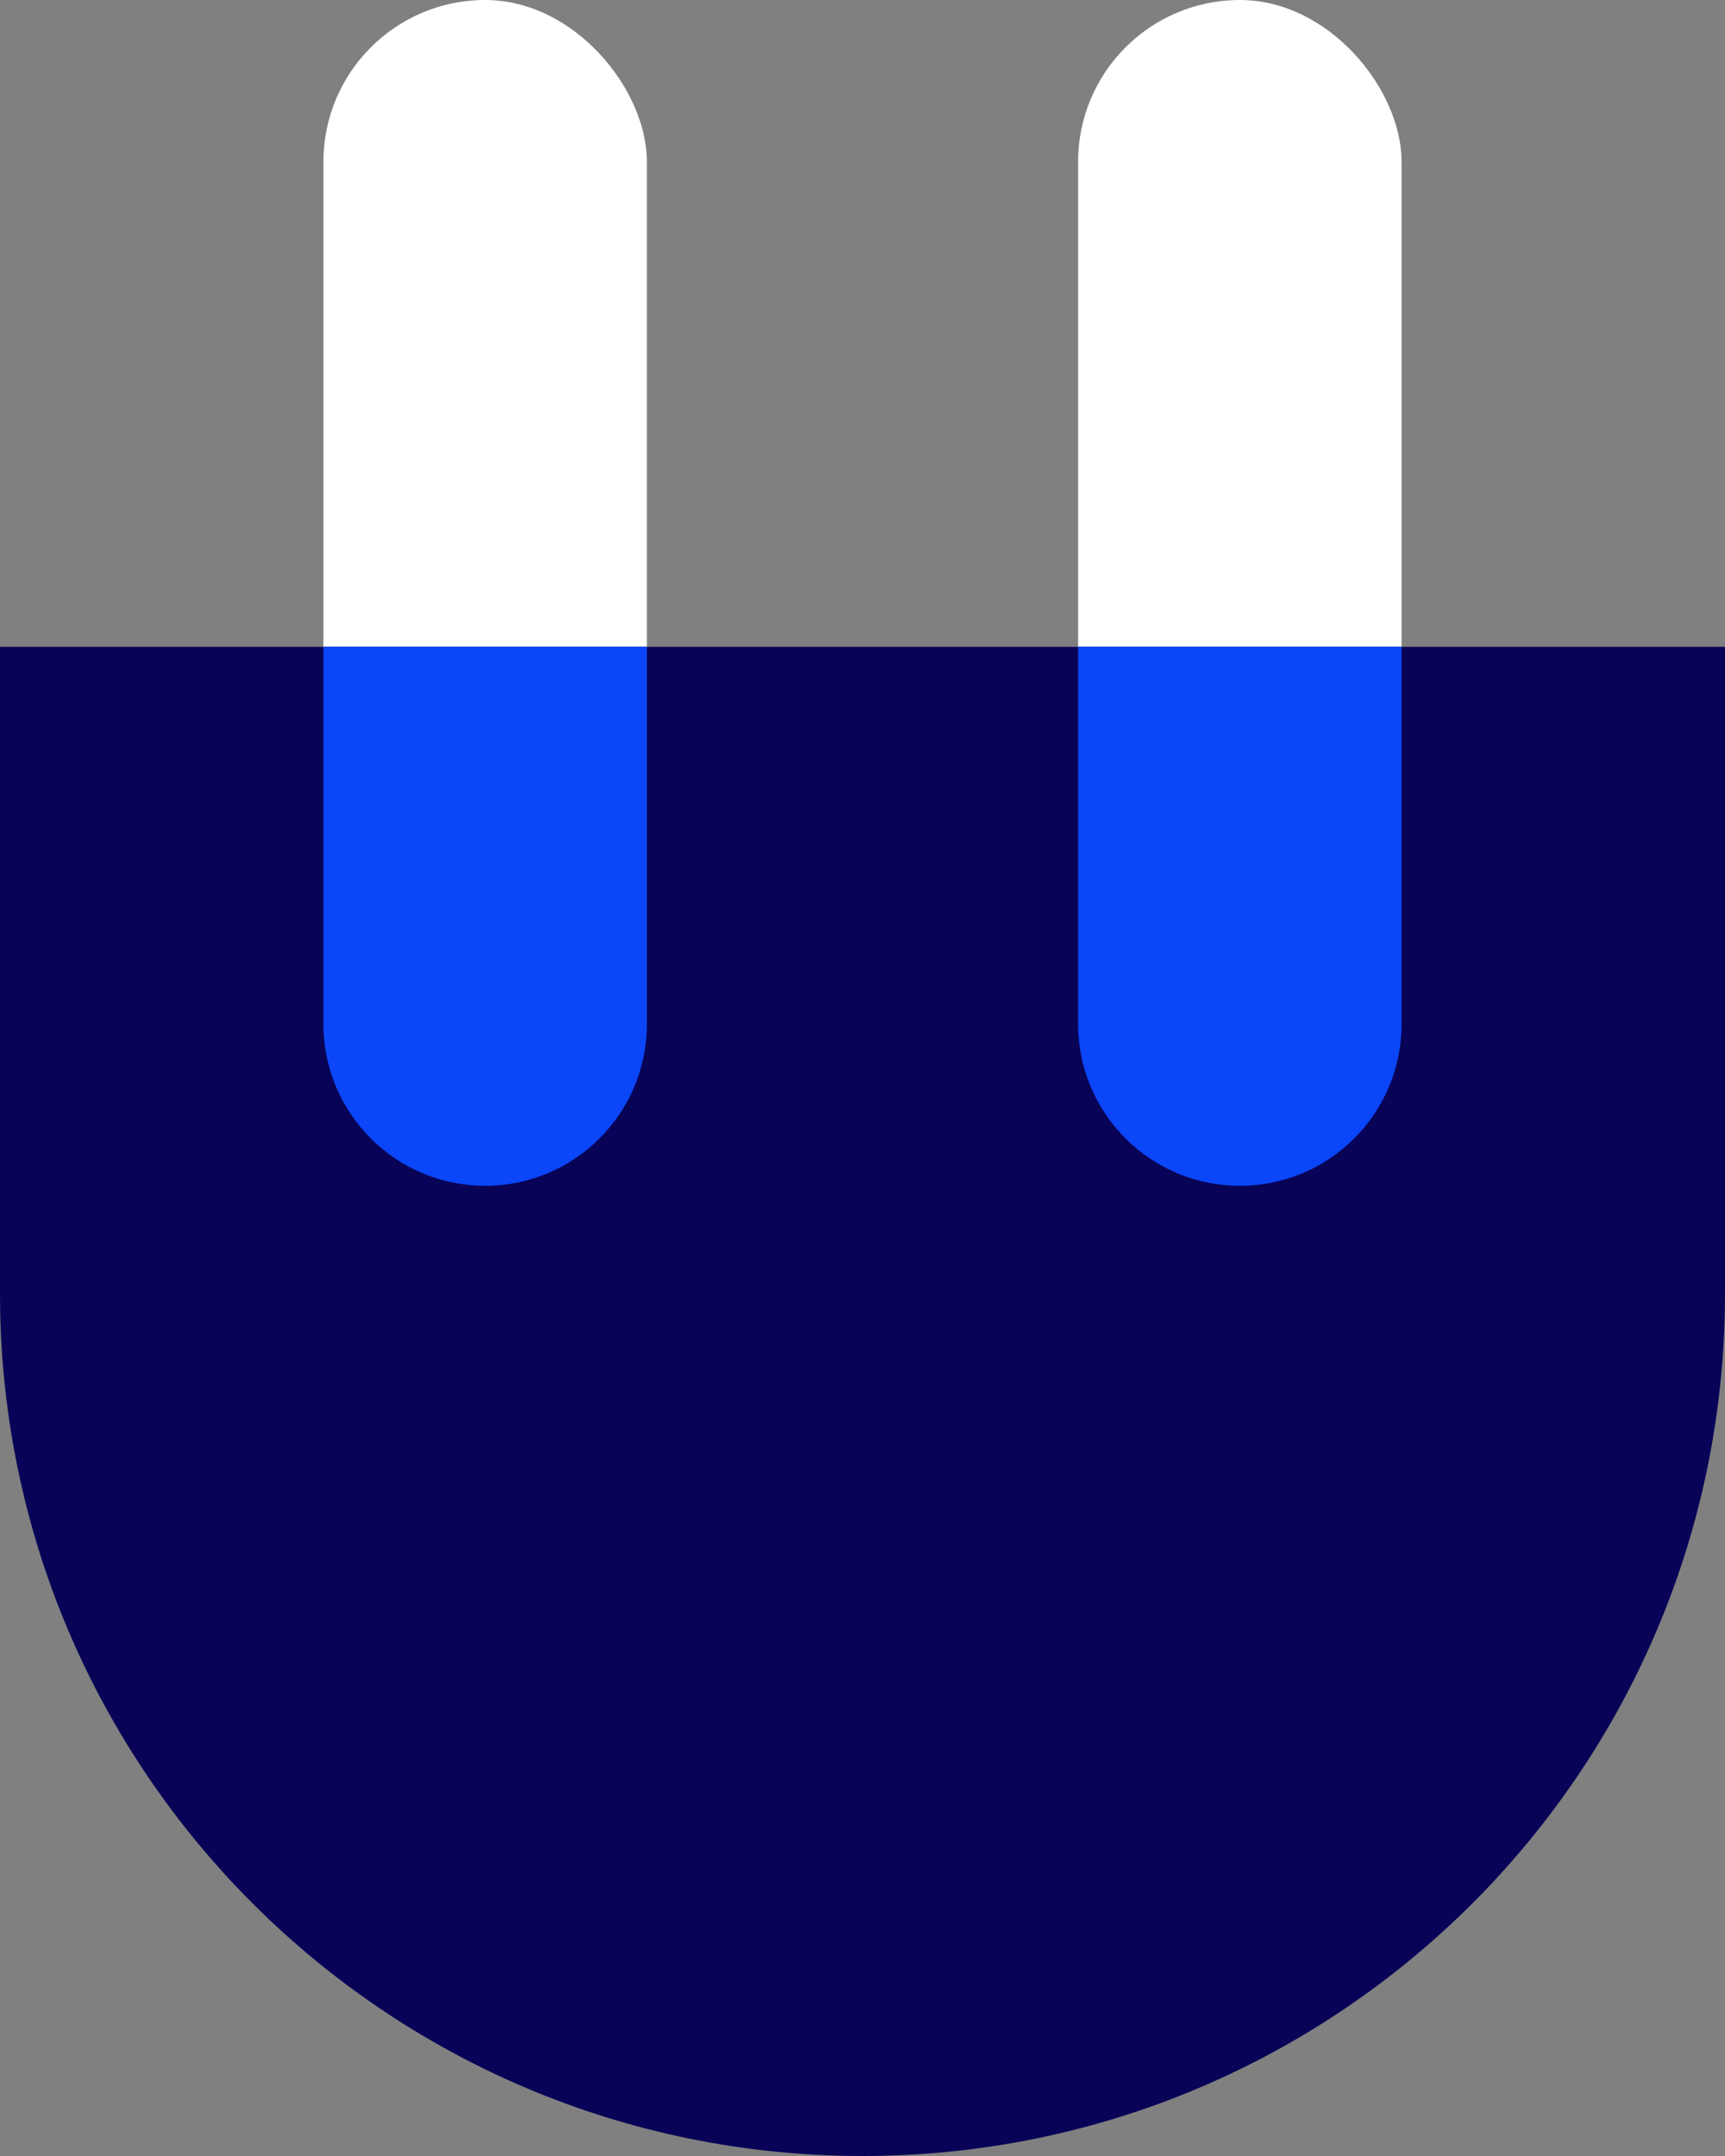
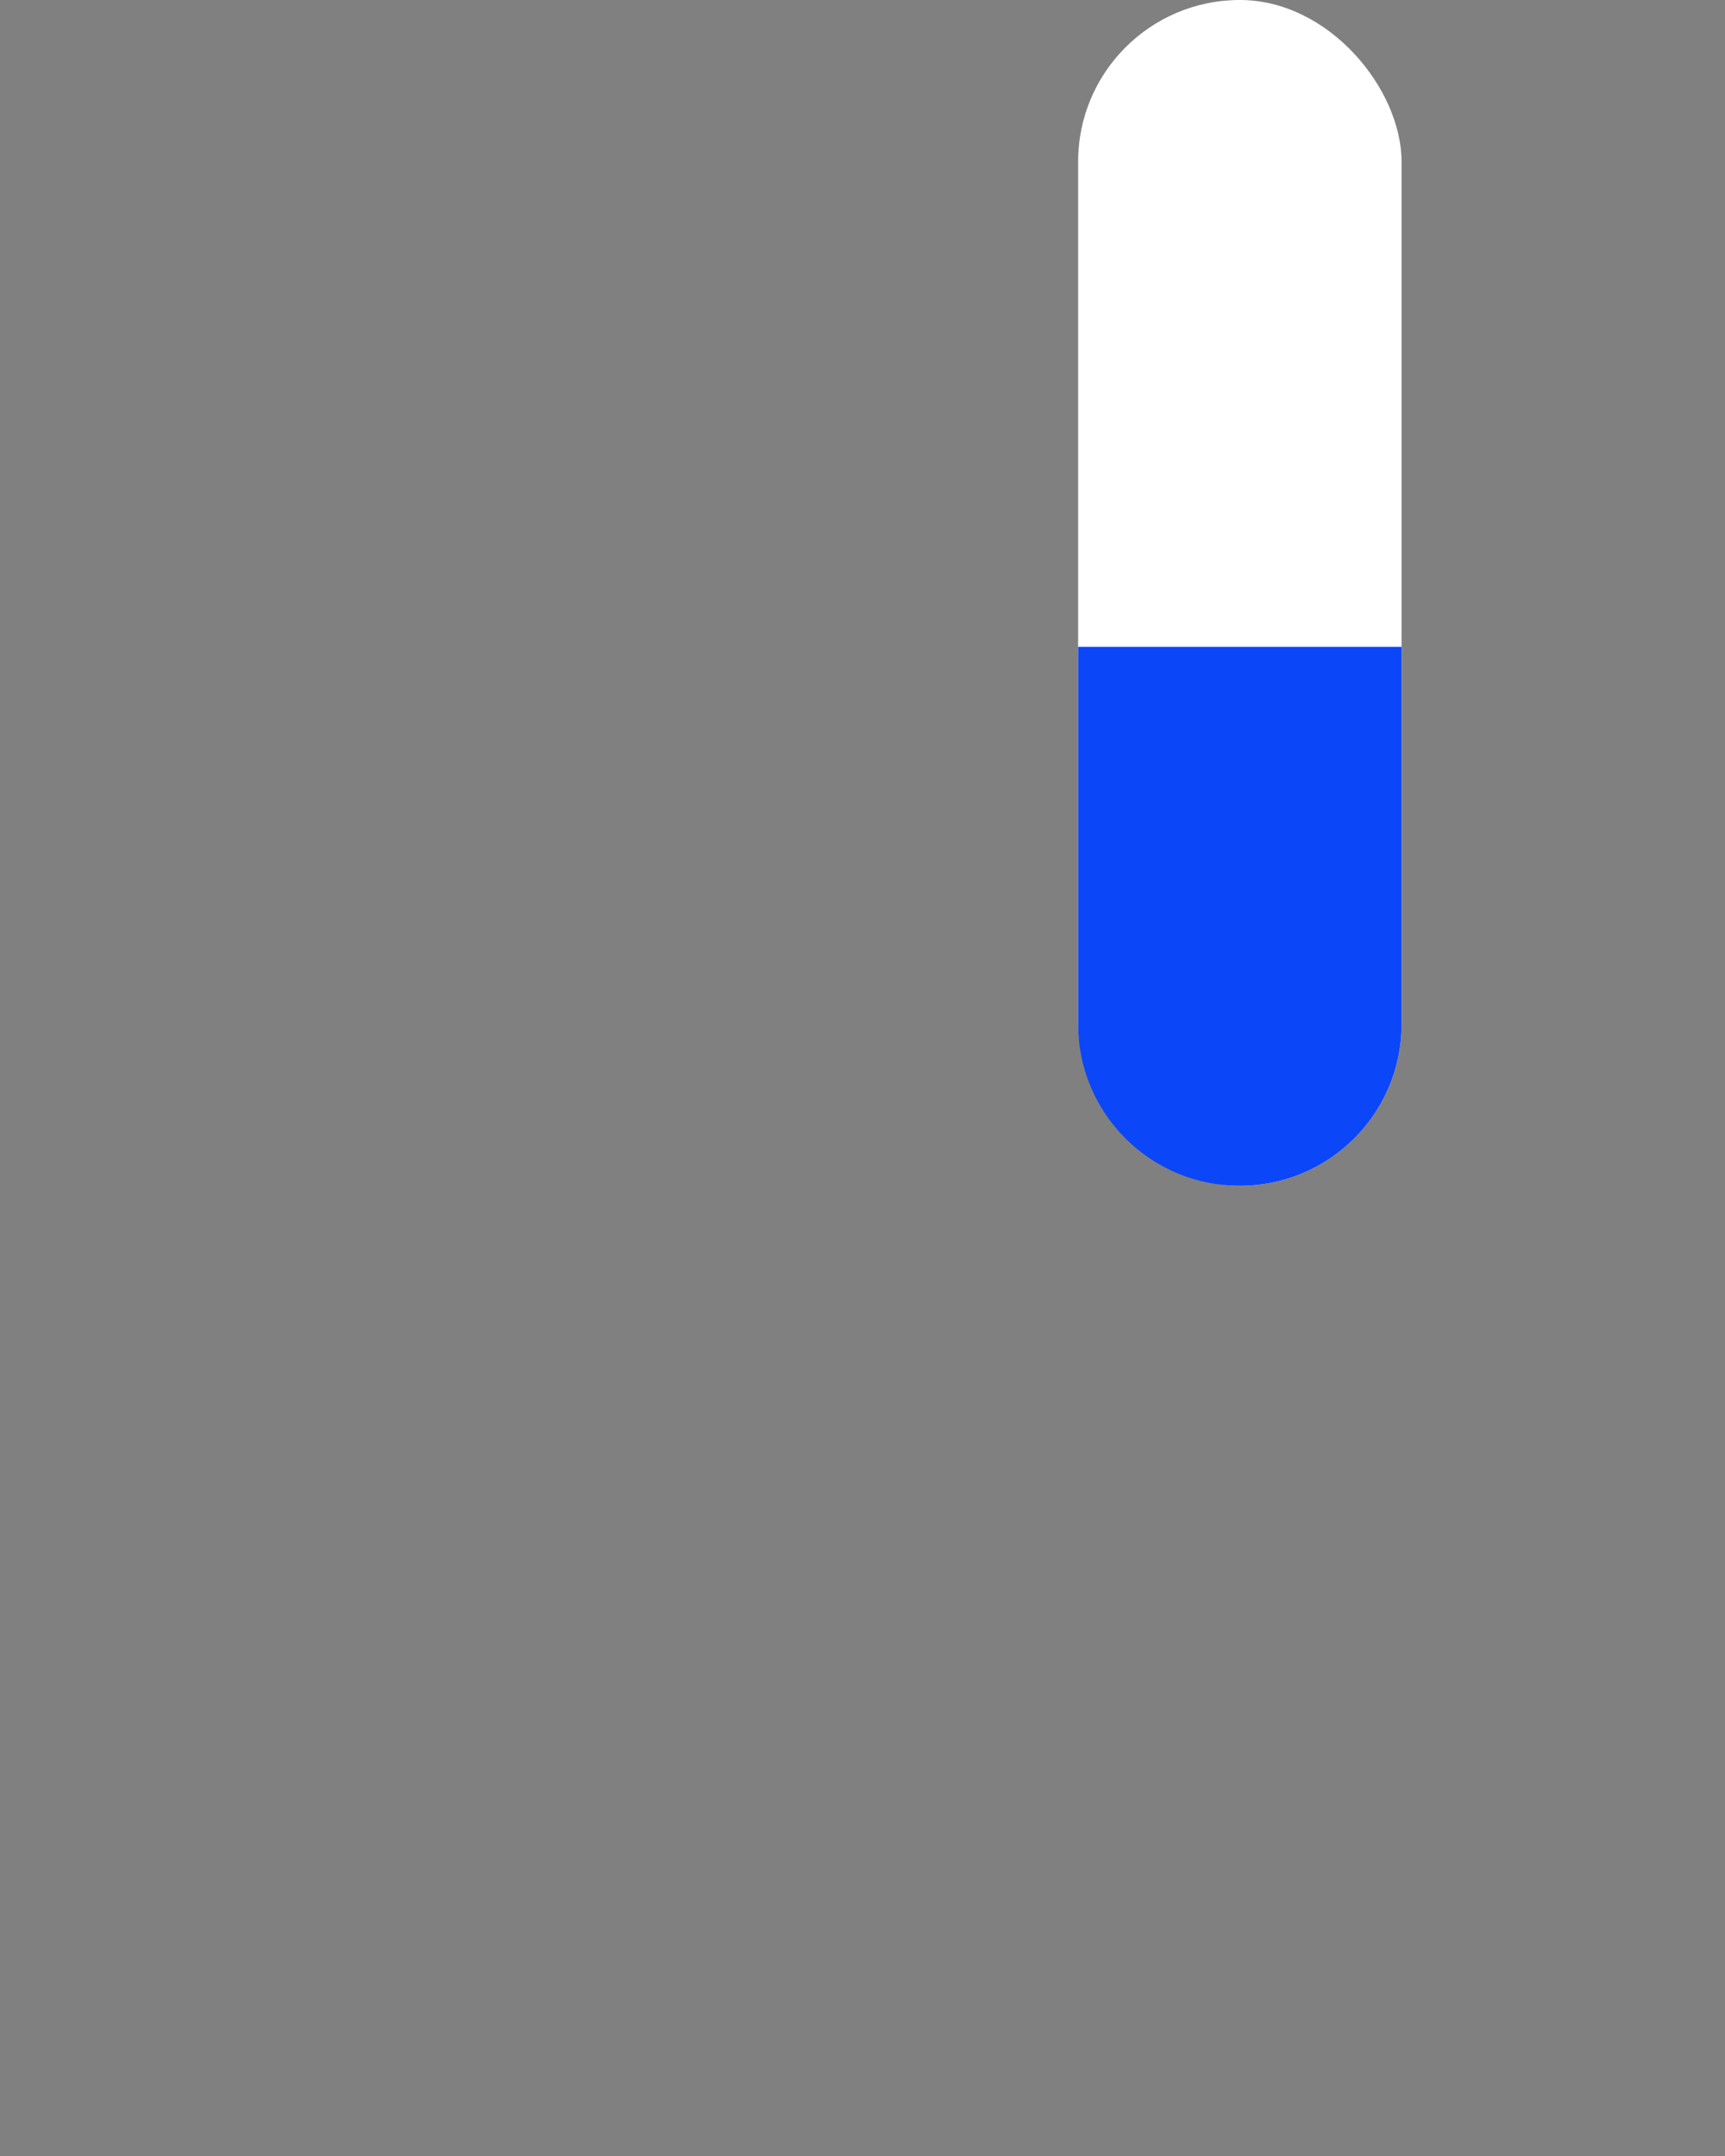
<svg xmlns="http://www.w3.org/2000/svg" width="32" height="40" viewBox="0 0 32 40" fill="none">
  <rect x="0" y="0" width="32" height="40" fill="#808080" stroke="none" />
-   <rect x="6" width="6" height="22" rx="3" fill="white" />
  <rect x="20" width="6" height="22" rx="3" fill="white" />
-   <path d="M0 12H32V24C32 32.837 24.837 40 16 40C7.163 40 0 32.837 0 24V12Z" fill="#080357" />
-   <path fill-rule="evenodd" clip-rule="evenodd" d="M12 12V19C12 20.657 10.657 22 9 22C7.343 22 6 20.657 6 19V12H12Z" fill="#0B46F8" />
  <path fill-rule="evenodd" clip-rule="evenodd" d="M26 12V19C26 20.657 24.657 22 23 22C21.343 22 20 20.657 20 19V12H26Z" fill="#0B46F8" />
</svg>